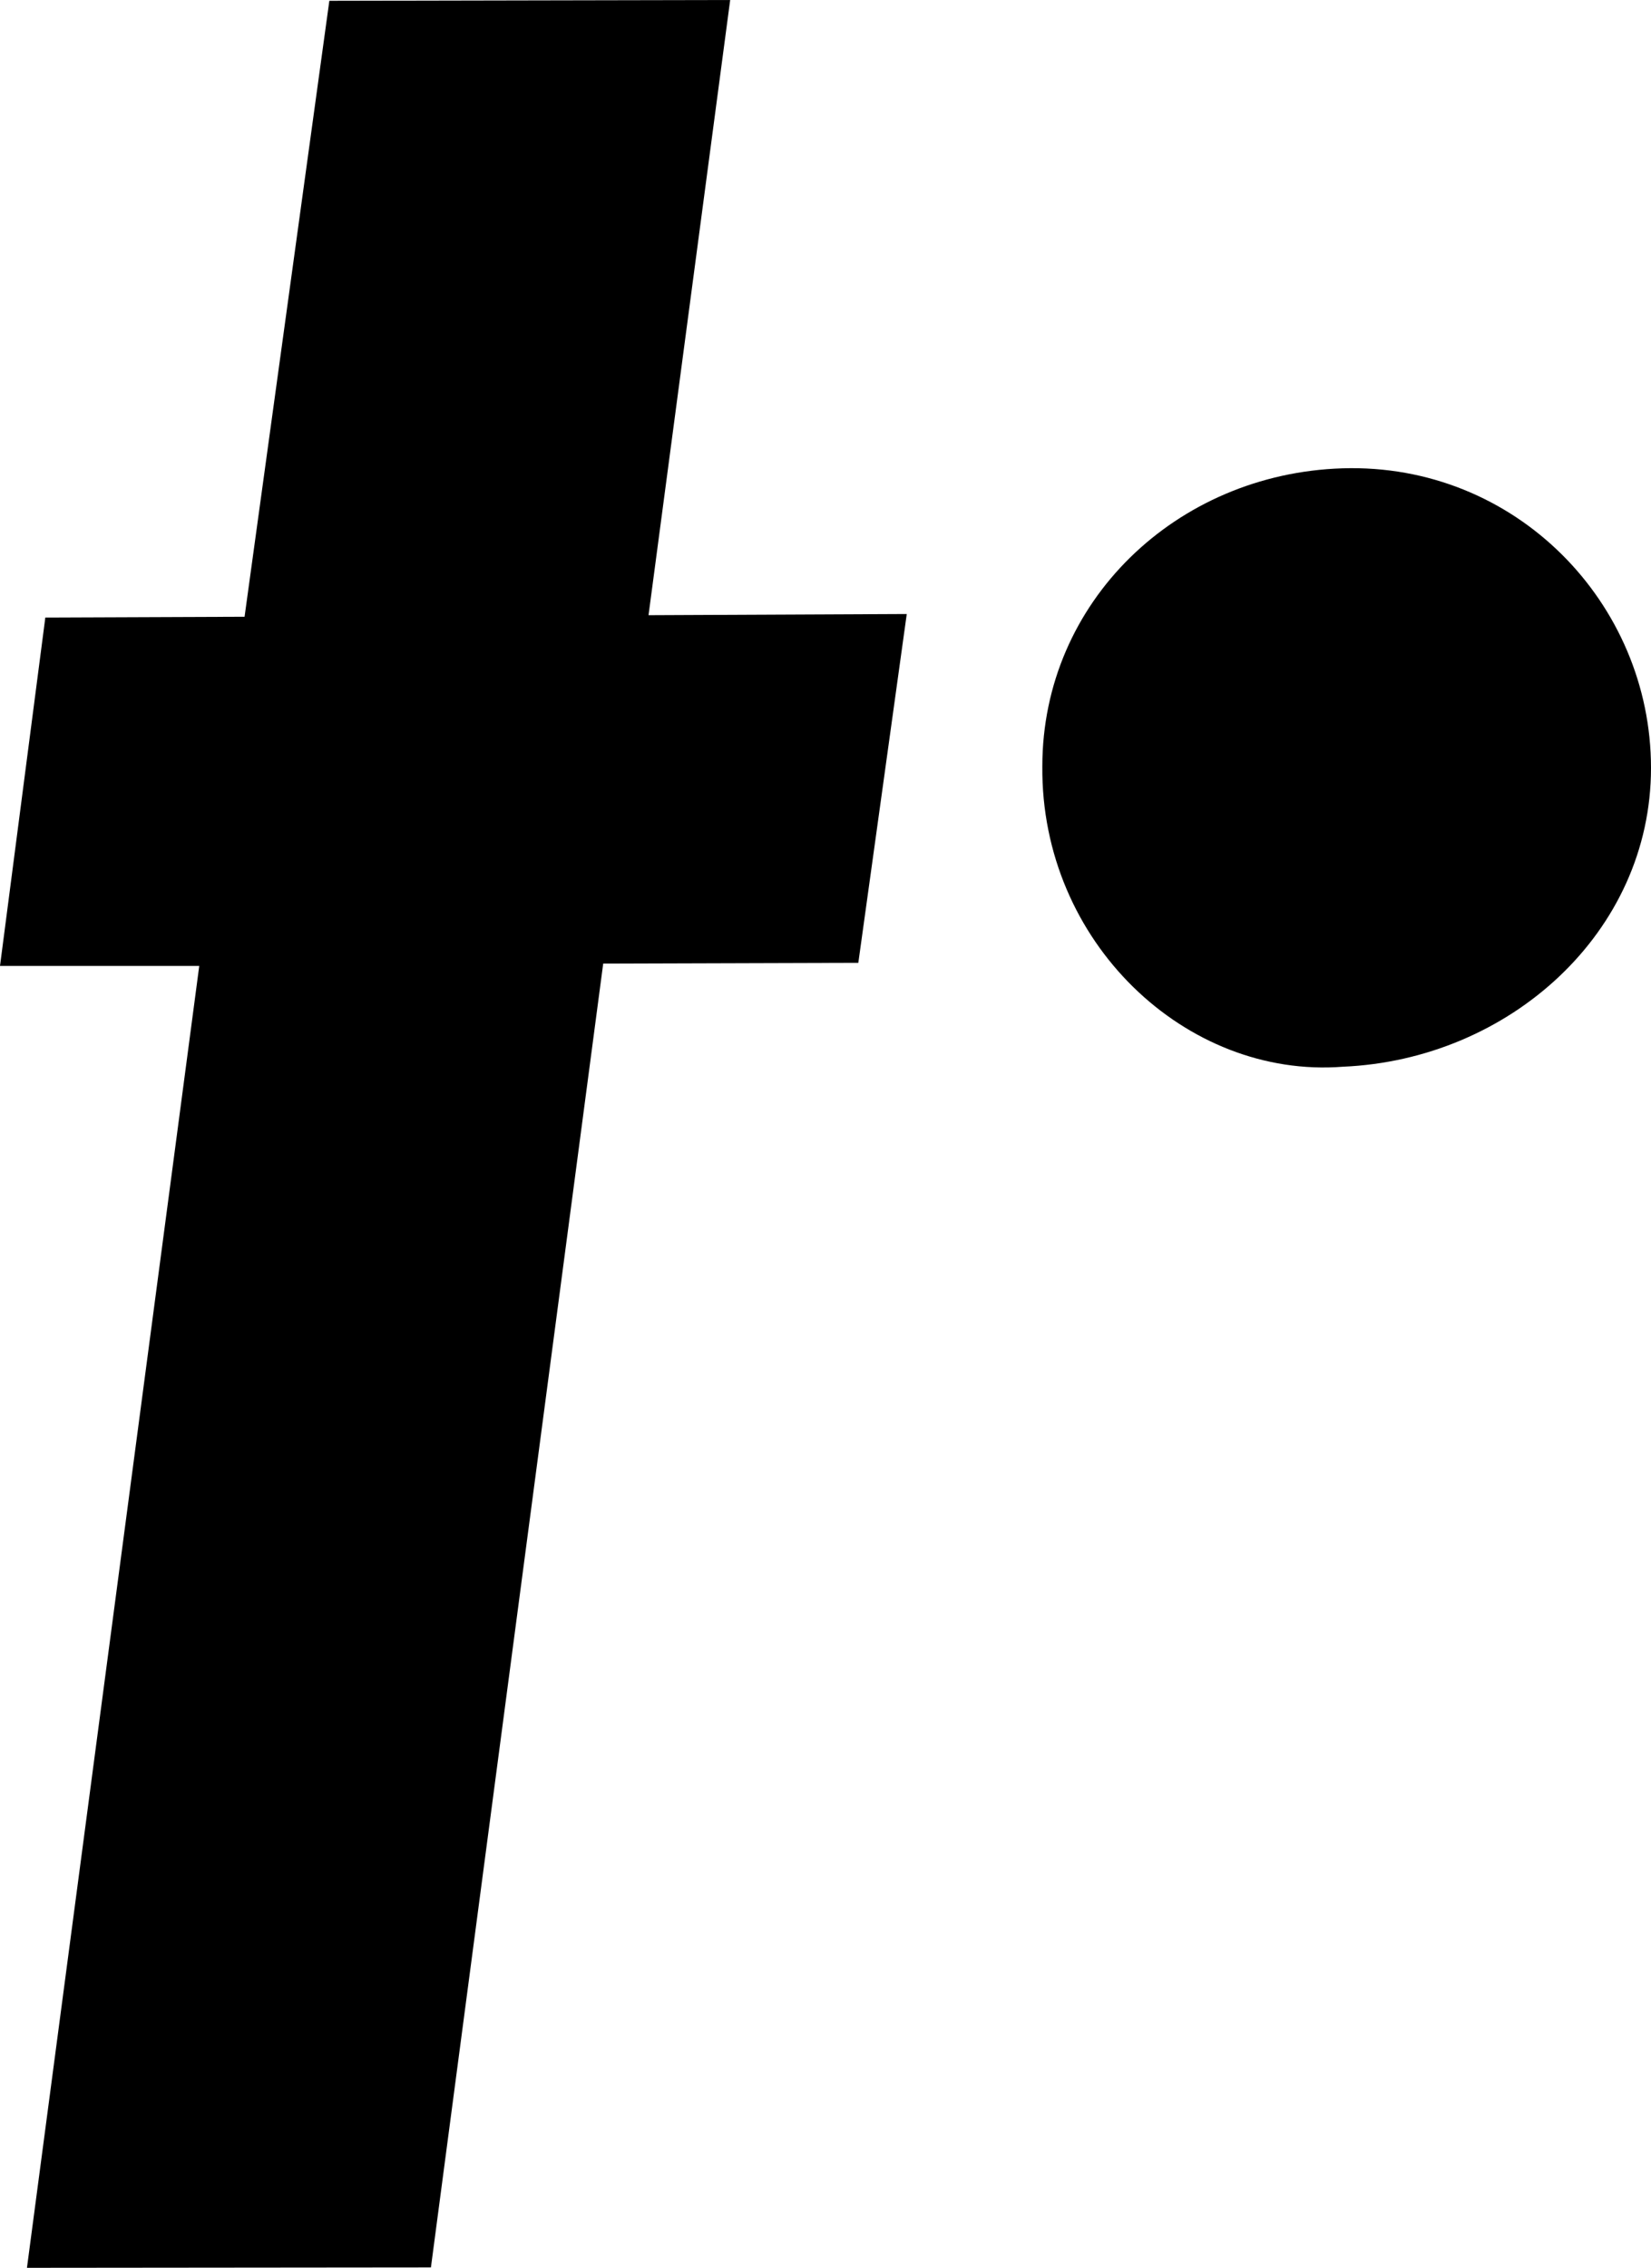
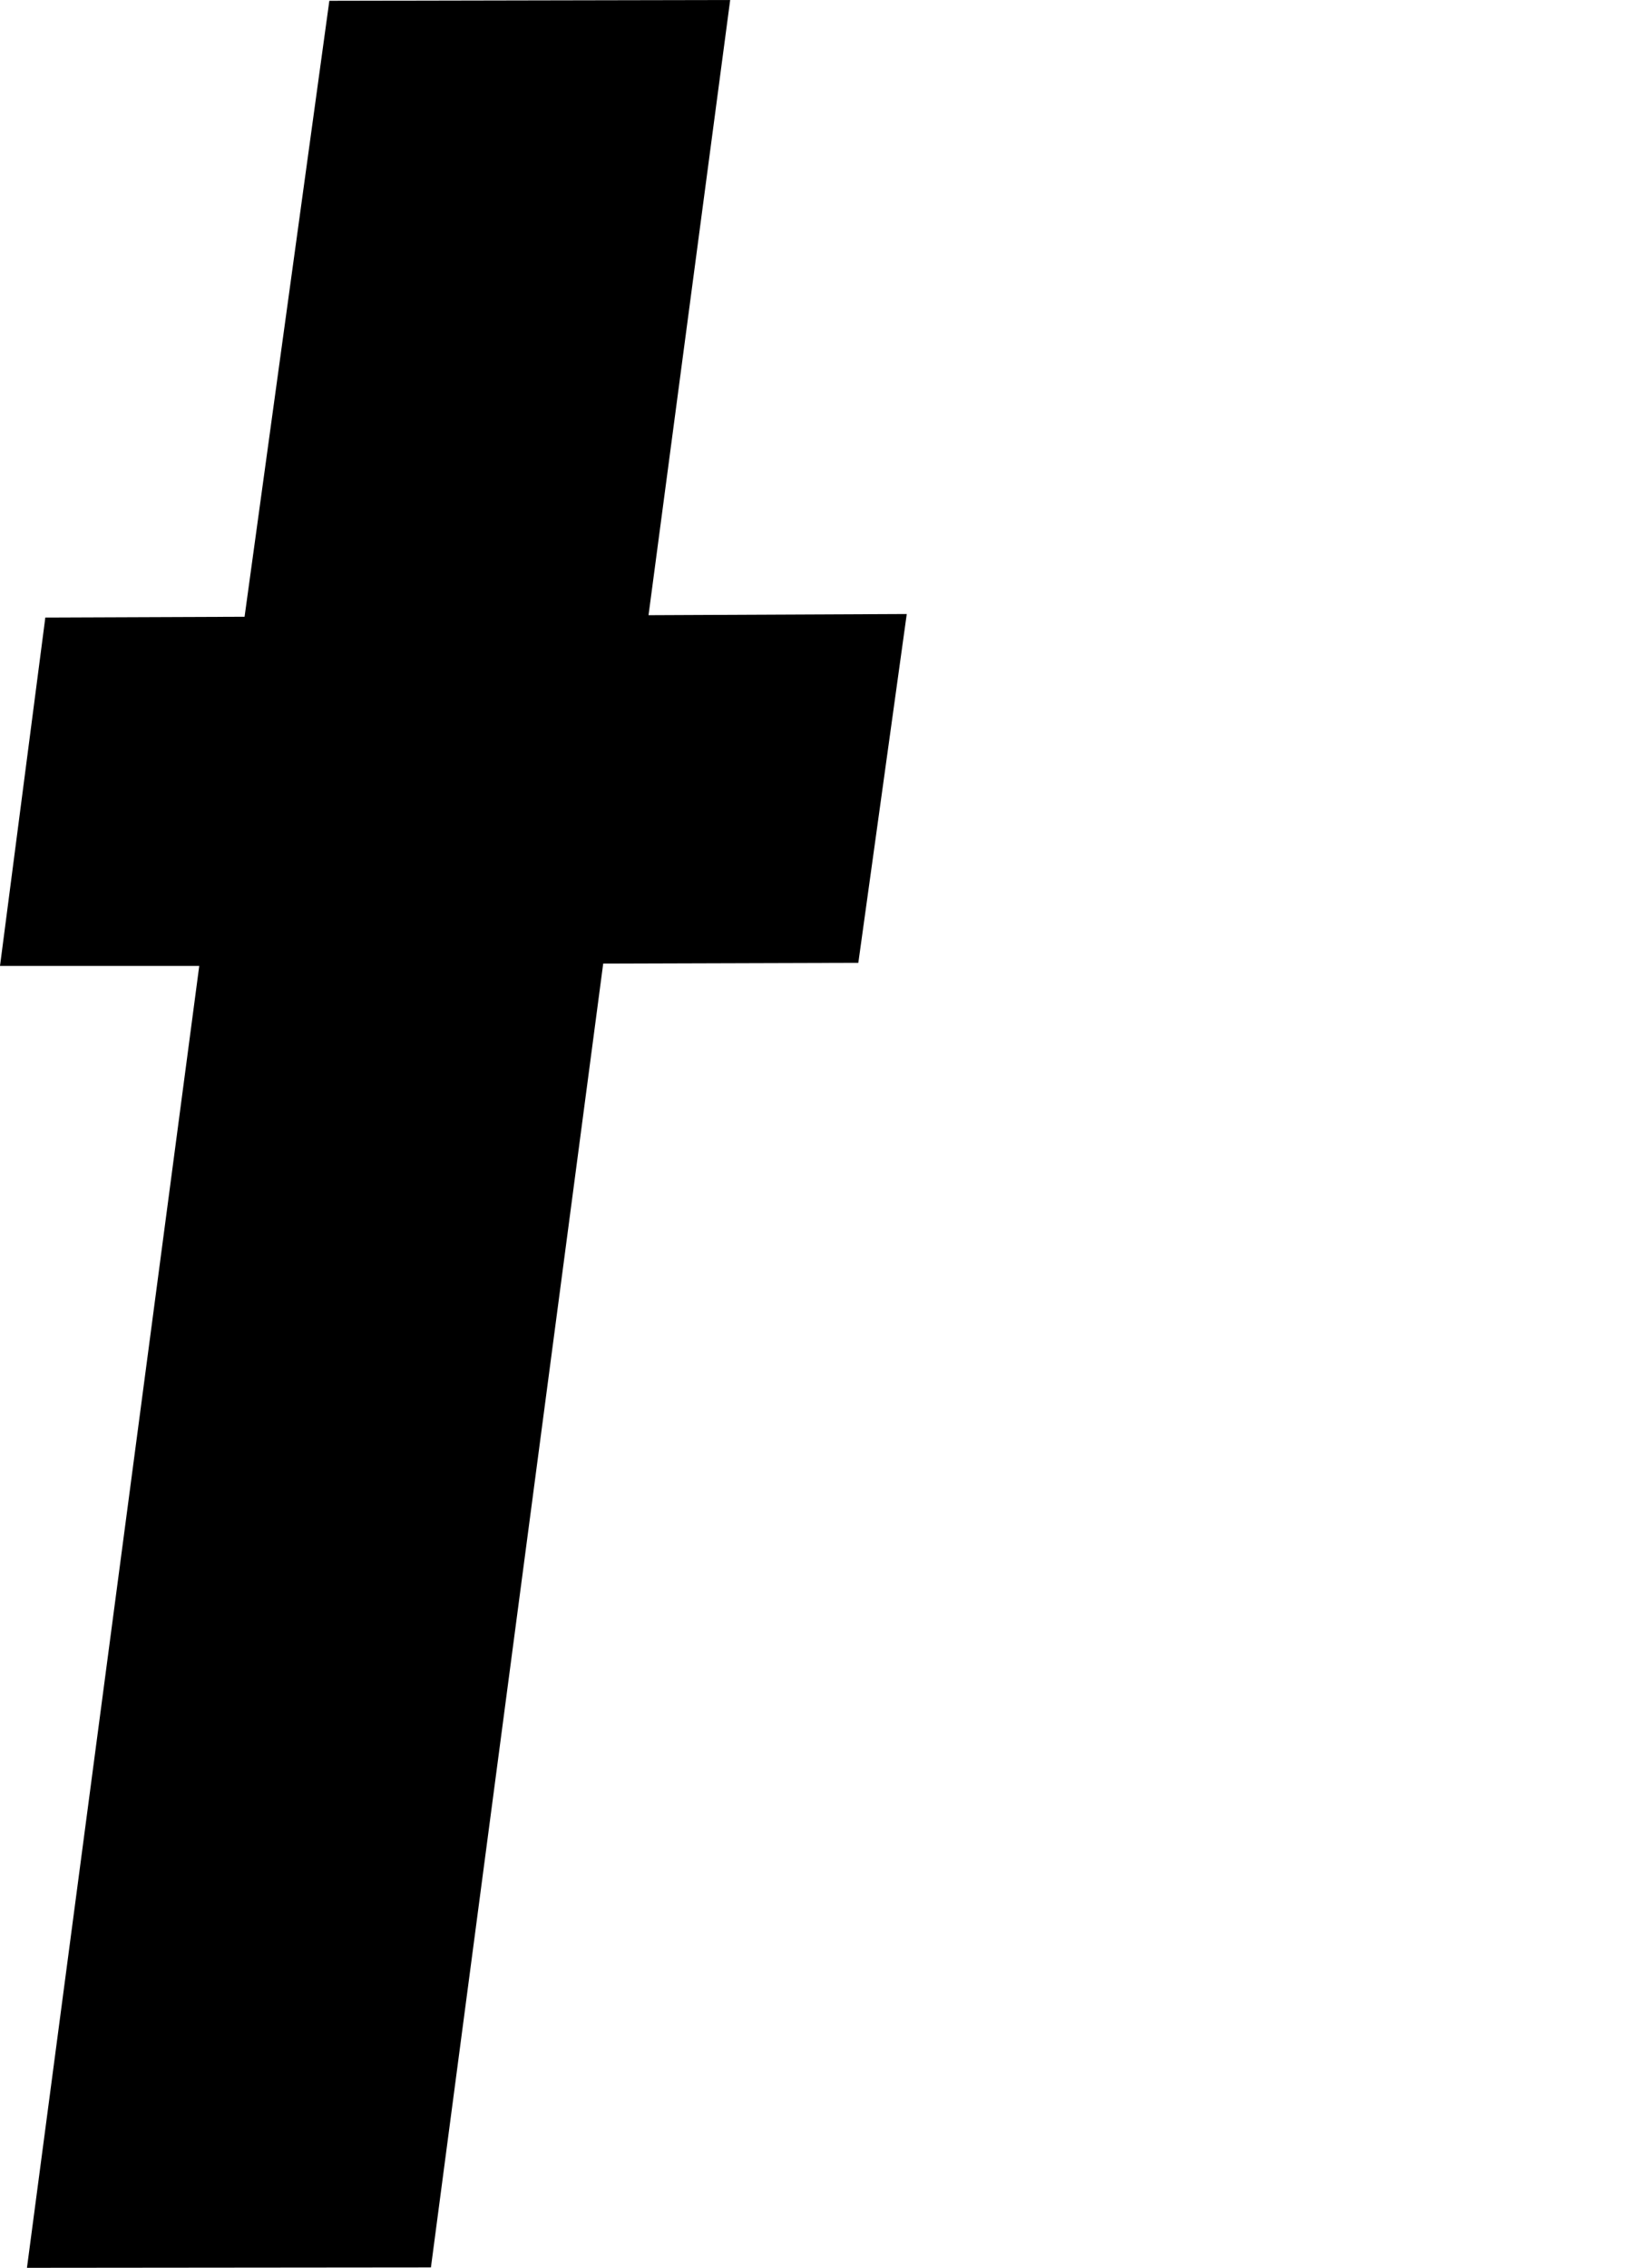
<svg xmlns="http://www.w3.org/2000/svg" width="166" height="228" viewBox="0 0 166 228" fill="none">
  <path d="M20.033 97.114L2.71 228L43.327 227.961L60.649 96.878L86.3 96.8L91.17 61.732L65.206 61.85L73.416 0L33.114 0.079L24.59 62.007L4.557 62.085L0 97.114H20.033Z" fill="black" />
-   <path d="M166 77.204C166 93.752 151.741 106.539 135.008 107.246C119.256 108.463 104.644 94.719 104.801 77.047C104.801 60.499 118.274 47.611 134.968 47.084C152.409 46.535 166 60.656 166 77.204Z" fill="black" />
</svg>